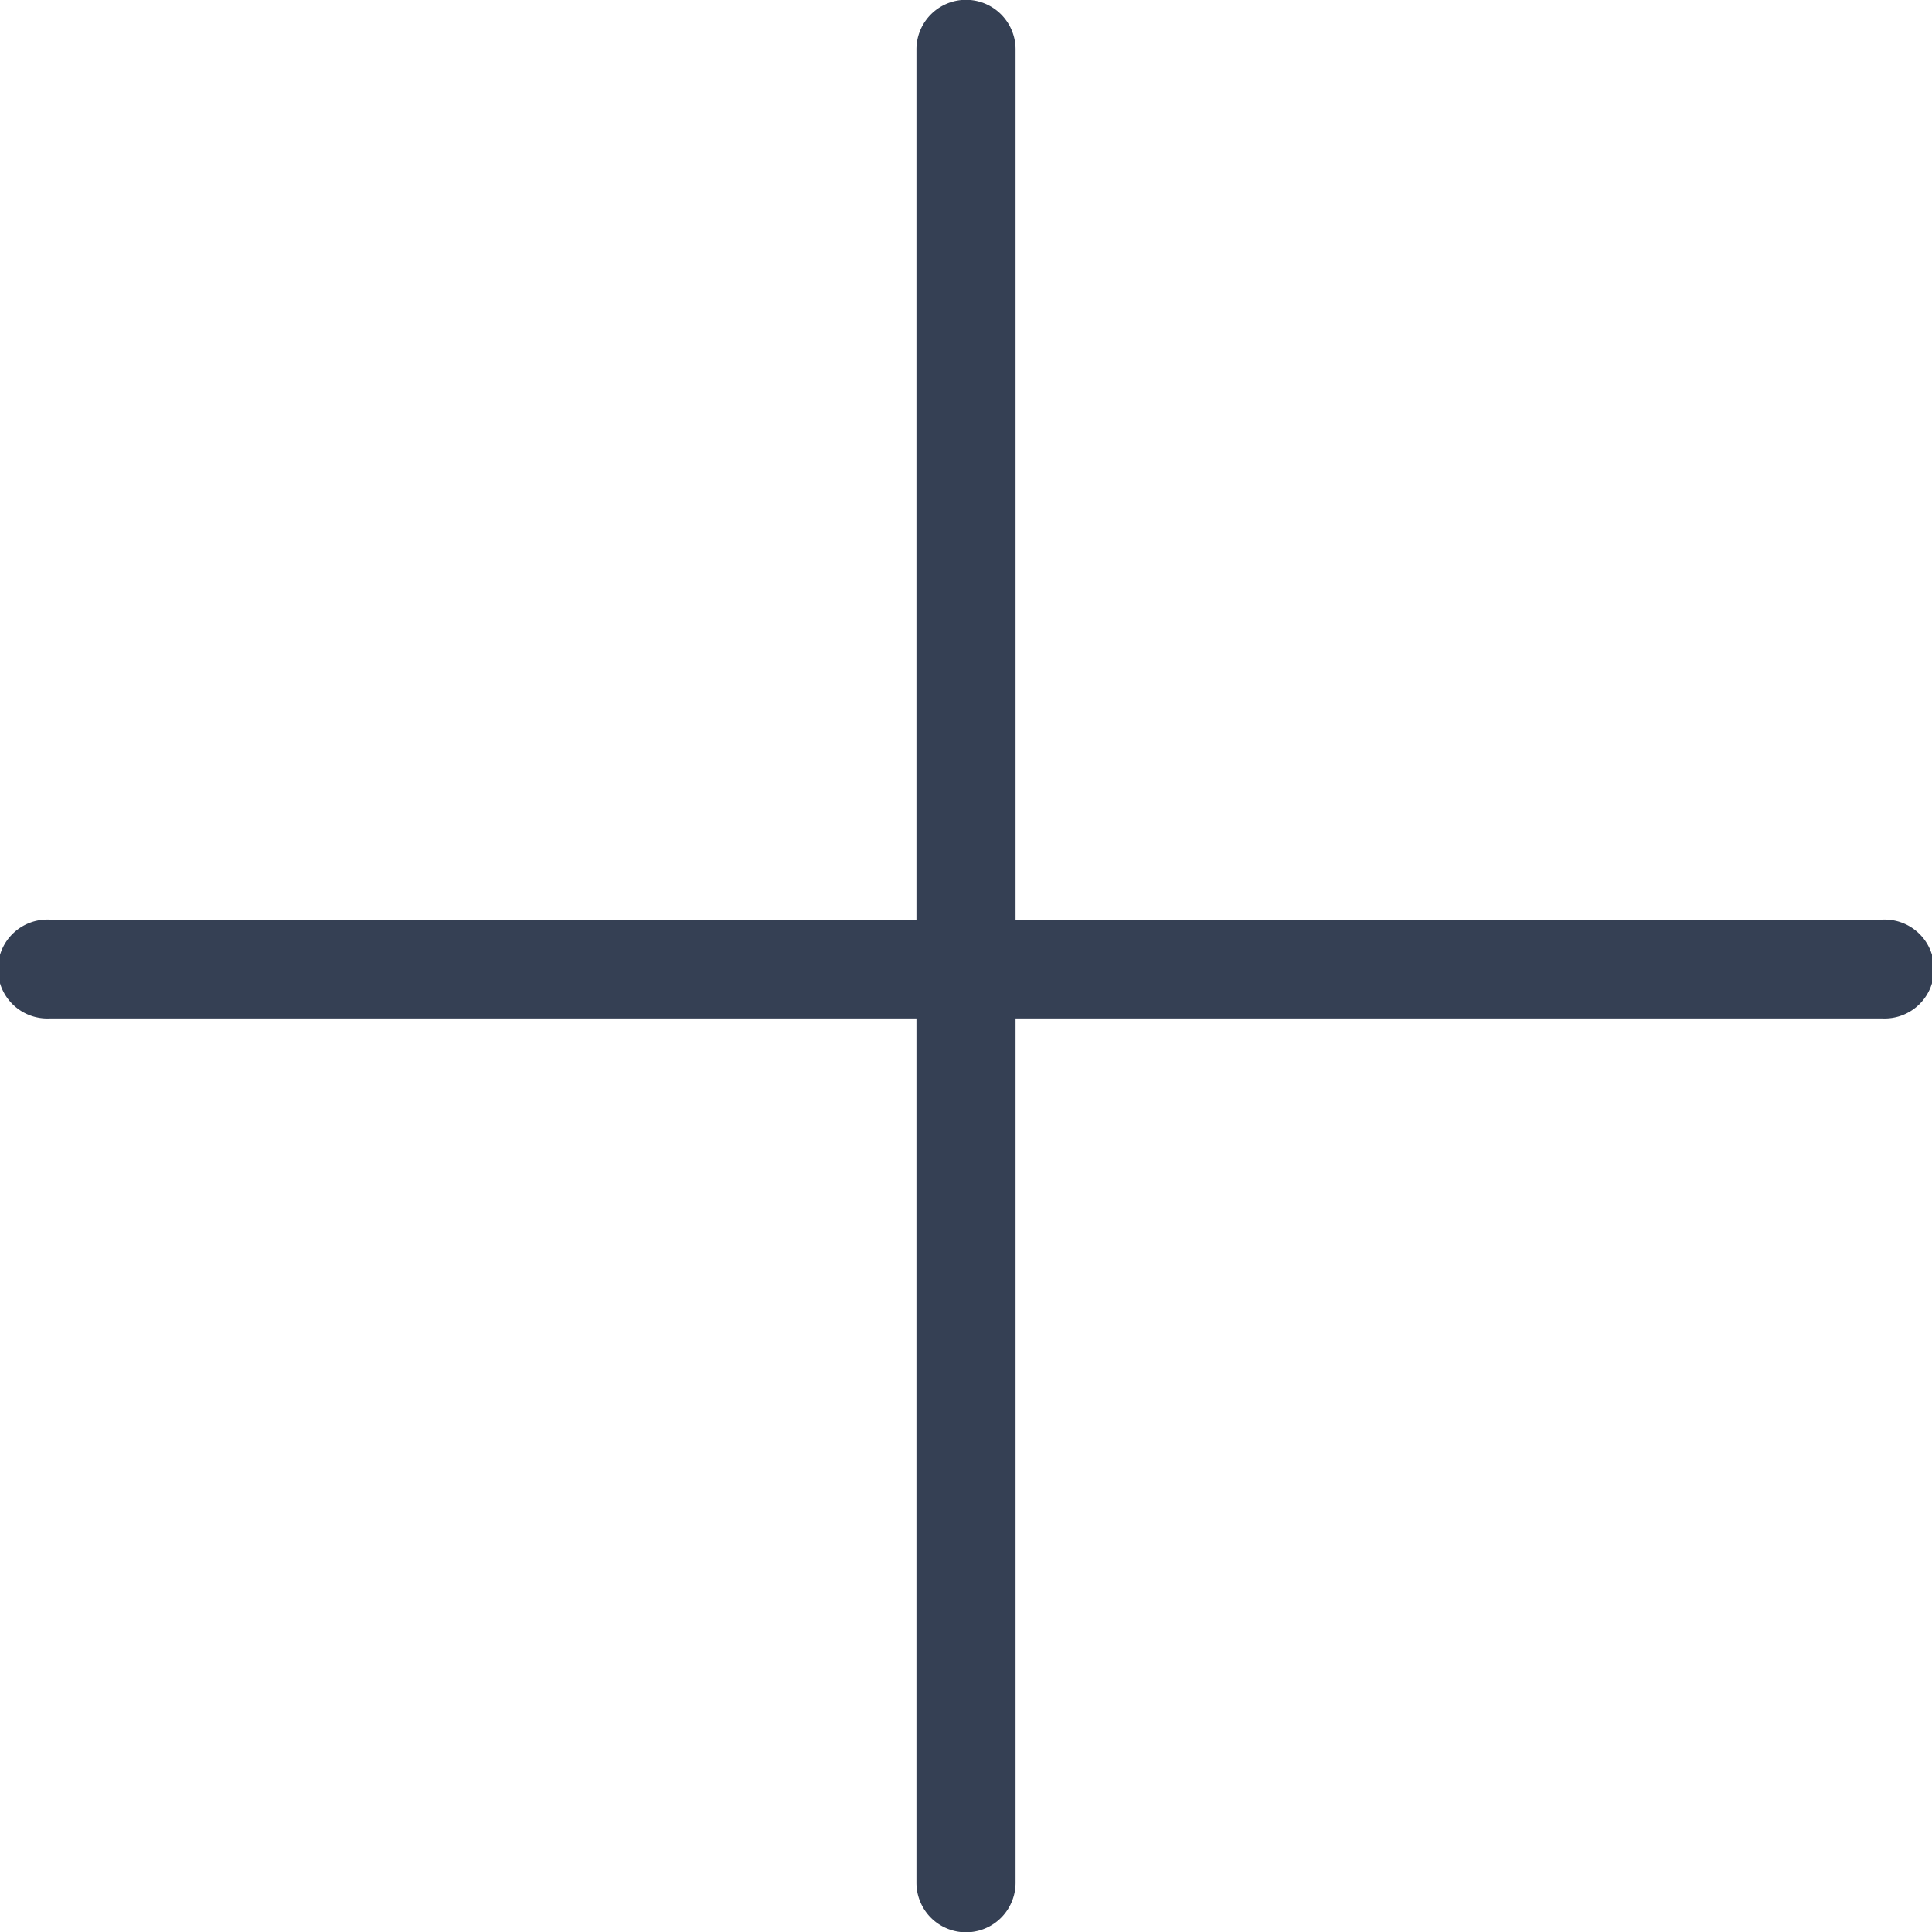
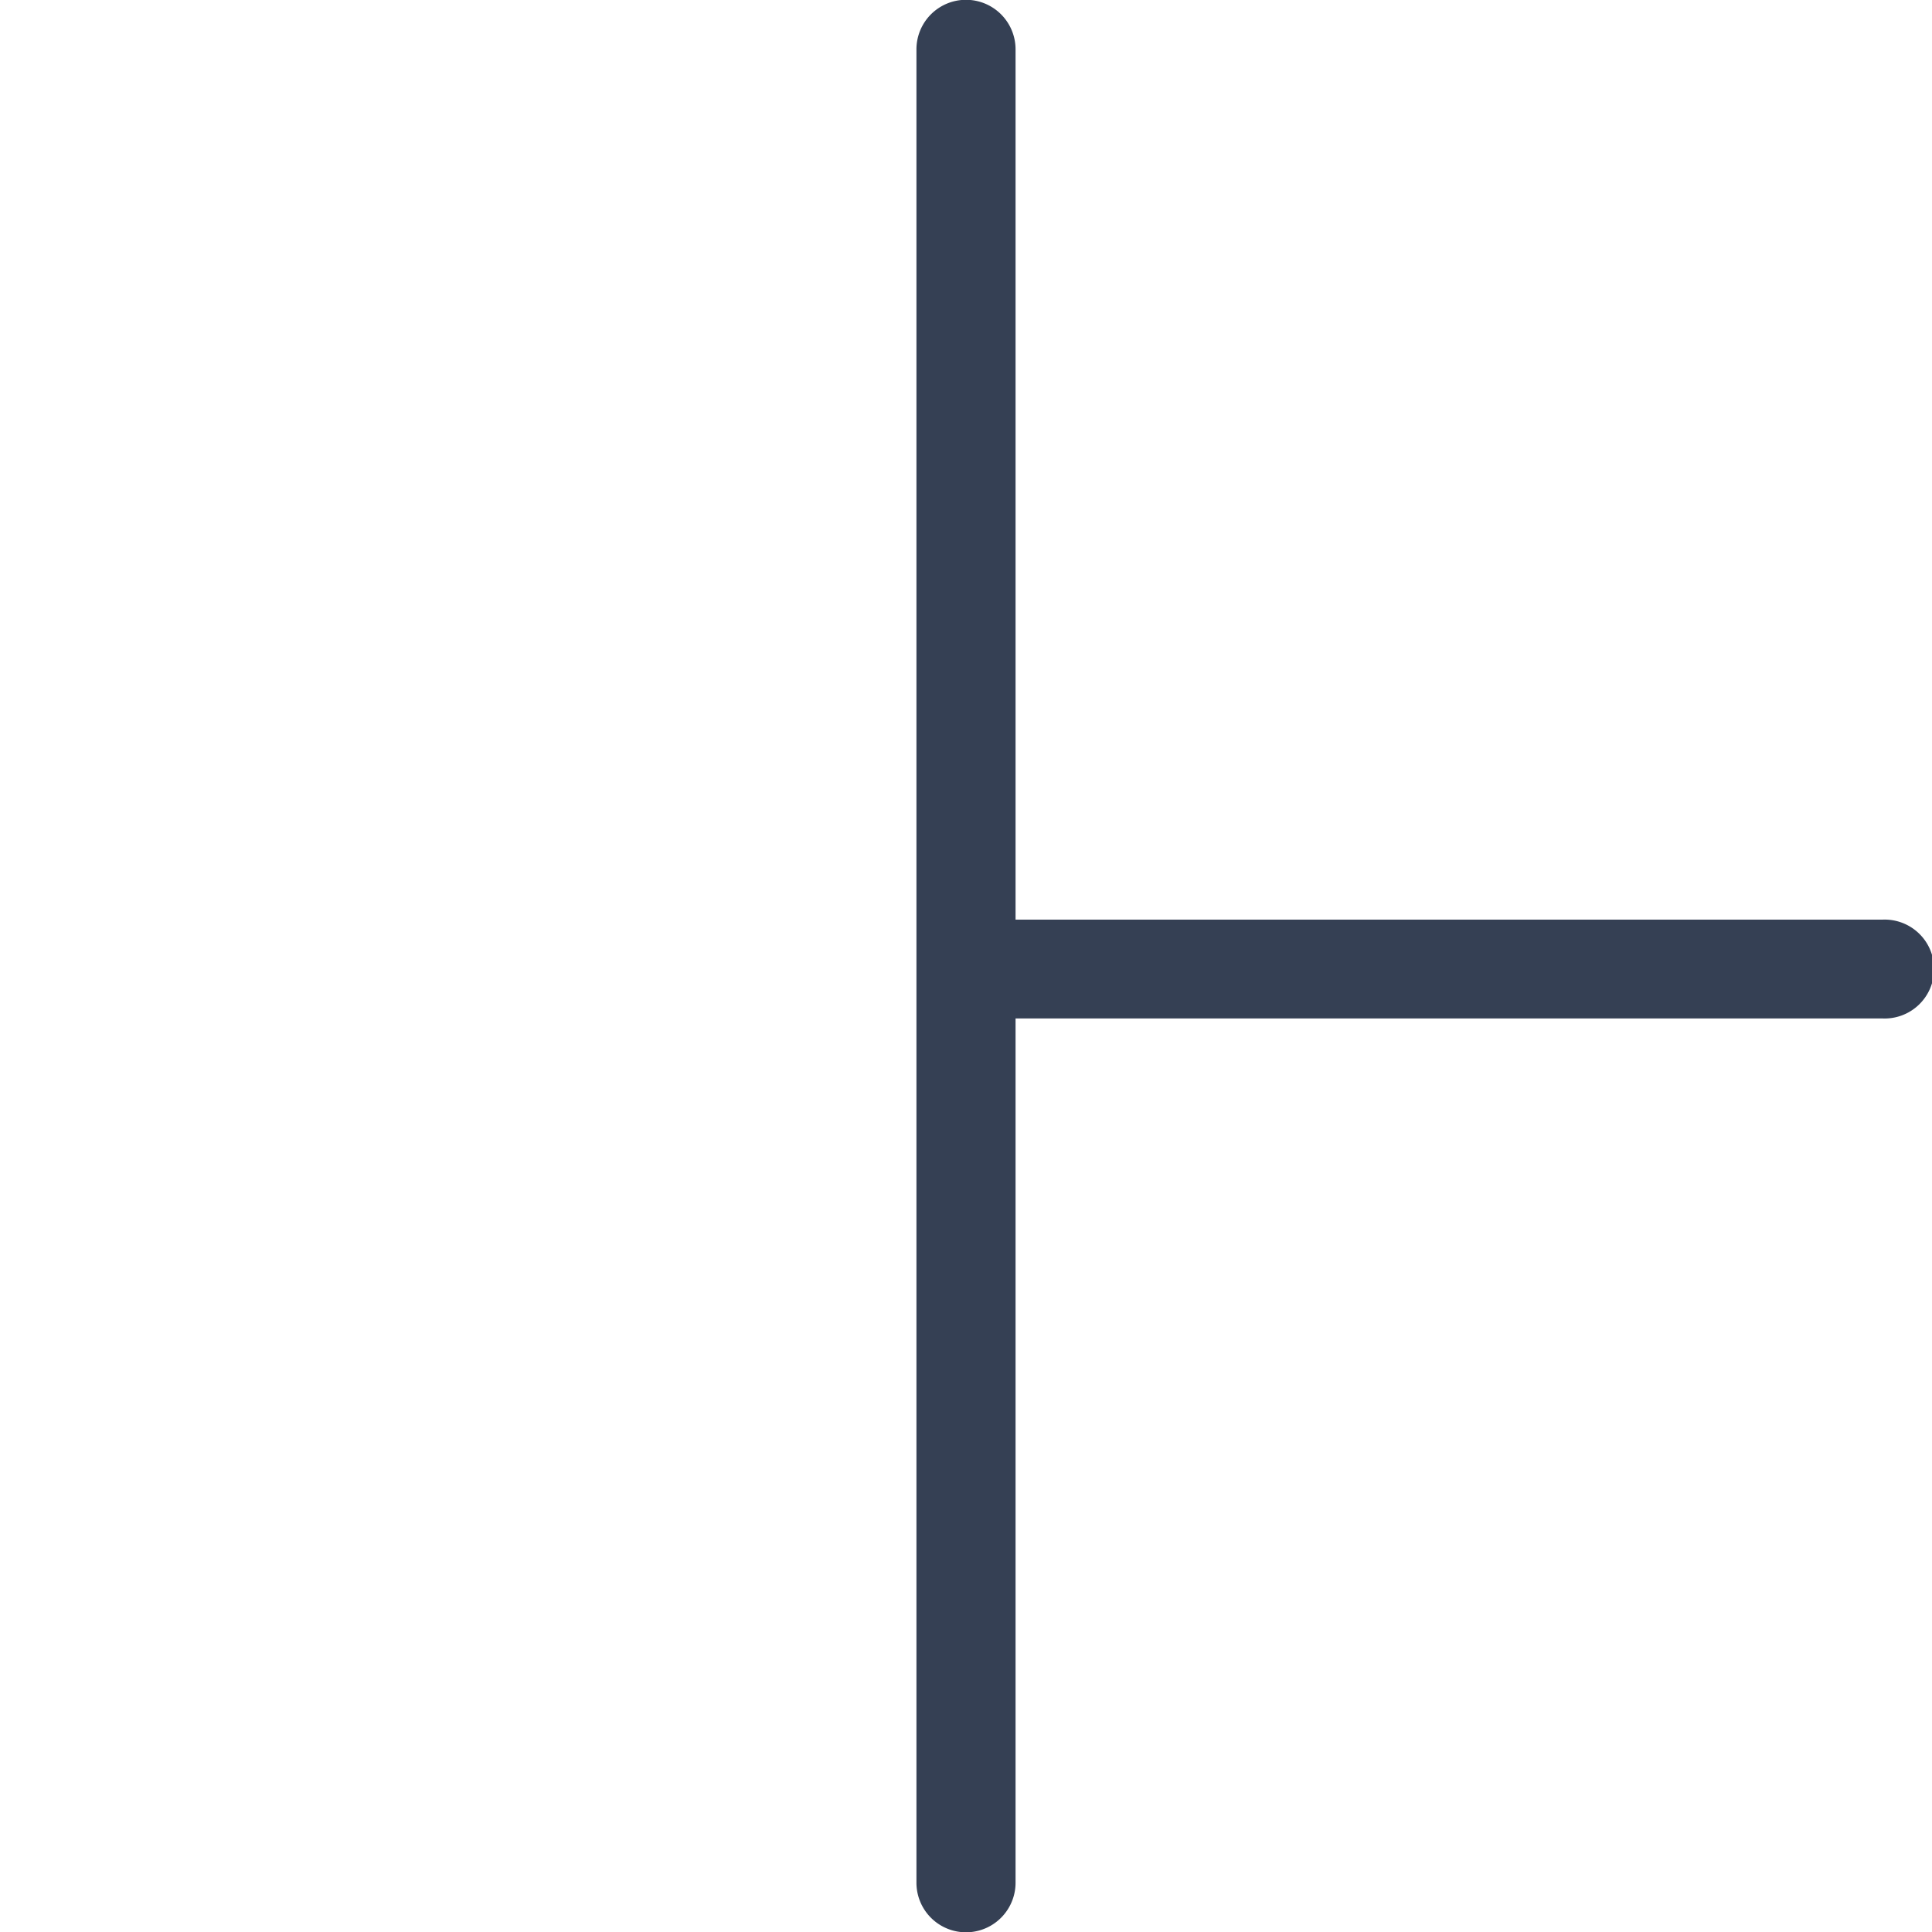
<svg xmlns="http://www.w3.org/2000/svg" width="20" height="20" fill="none">
-   <path d="M9.487.511a.513.513 0 0 1 1.026 0V9.52h8.974a.512.512 0 1 1 0 1.023h-8.974v8.947a.513.513 0 0 1-1.026 0v-8.947H.513a.512.512 0 1 1 0-1.023h8.974V.511Z" fill="#354054" />
+   <path d="M9.487.511a.513.513 0 0 1 1.026 0V9.52h8.974a.512.512 0 1 1 0 1.023h-8.974v8.947a.513.513 0 0 1-1.026 0v-8.947H.513h8.974V.511Z" fill="#354054" />
</svg>